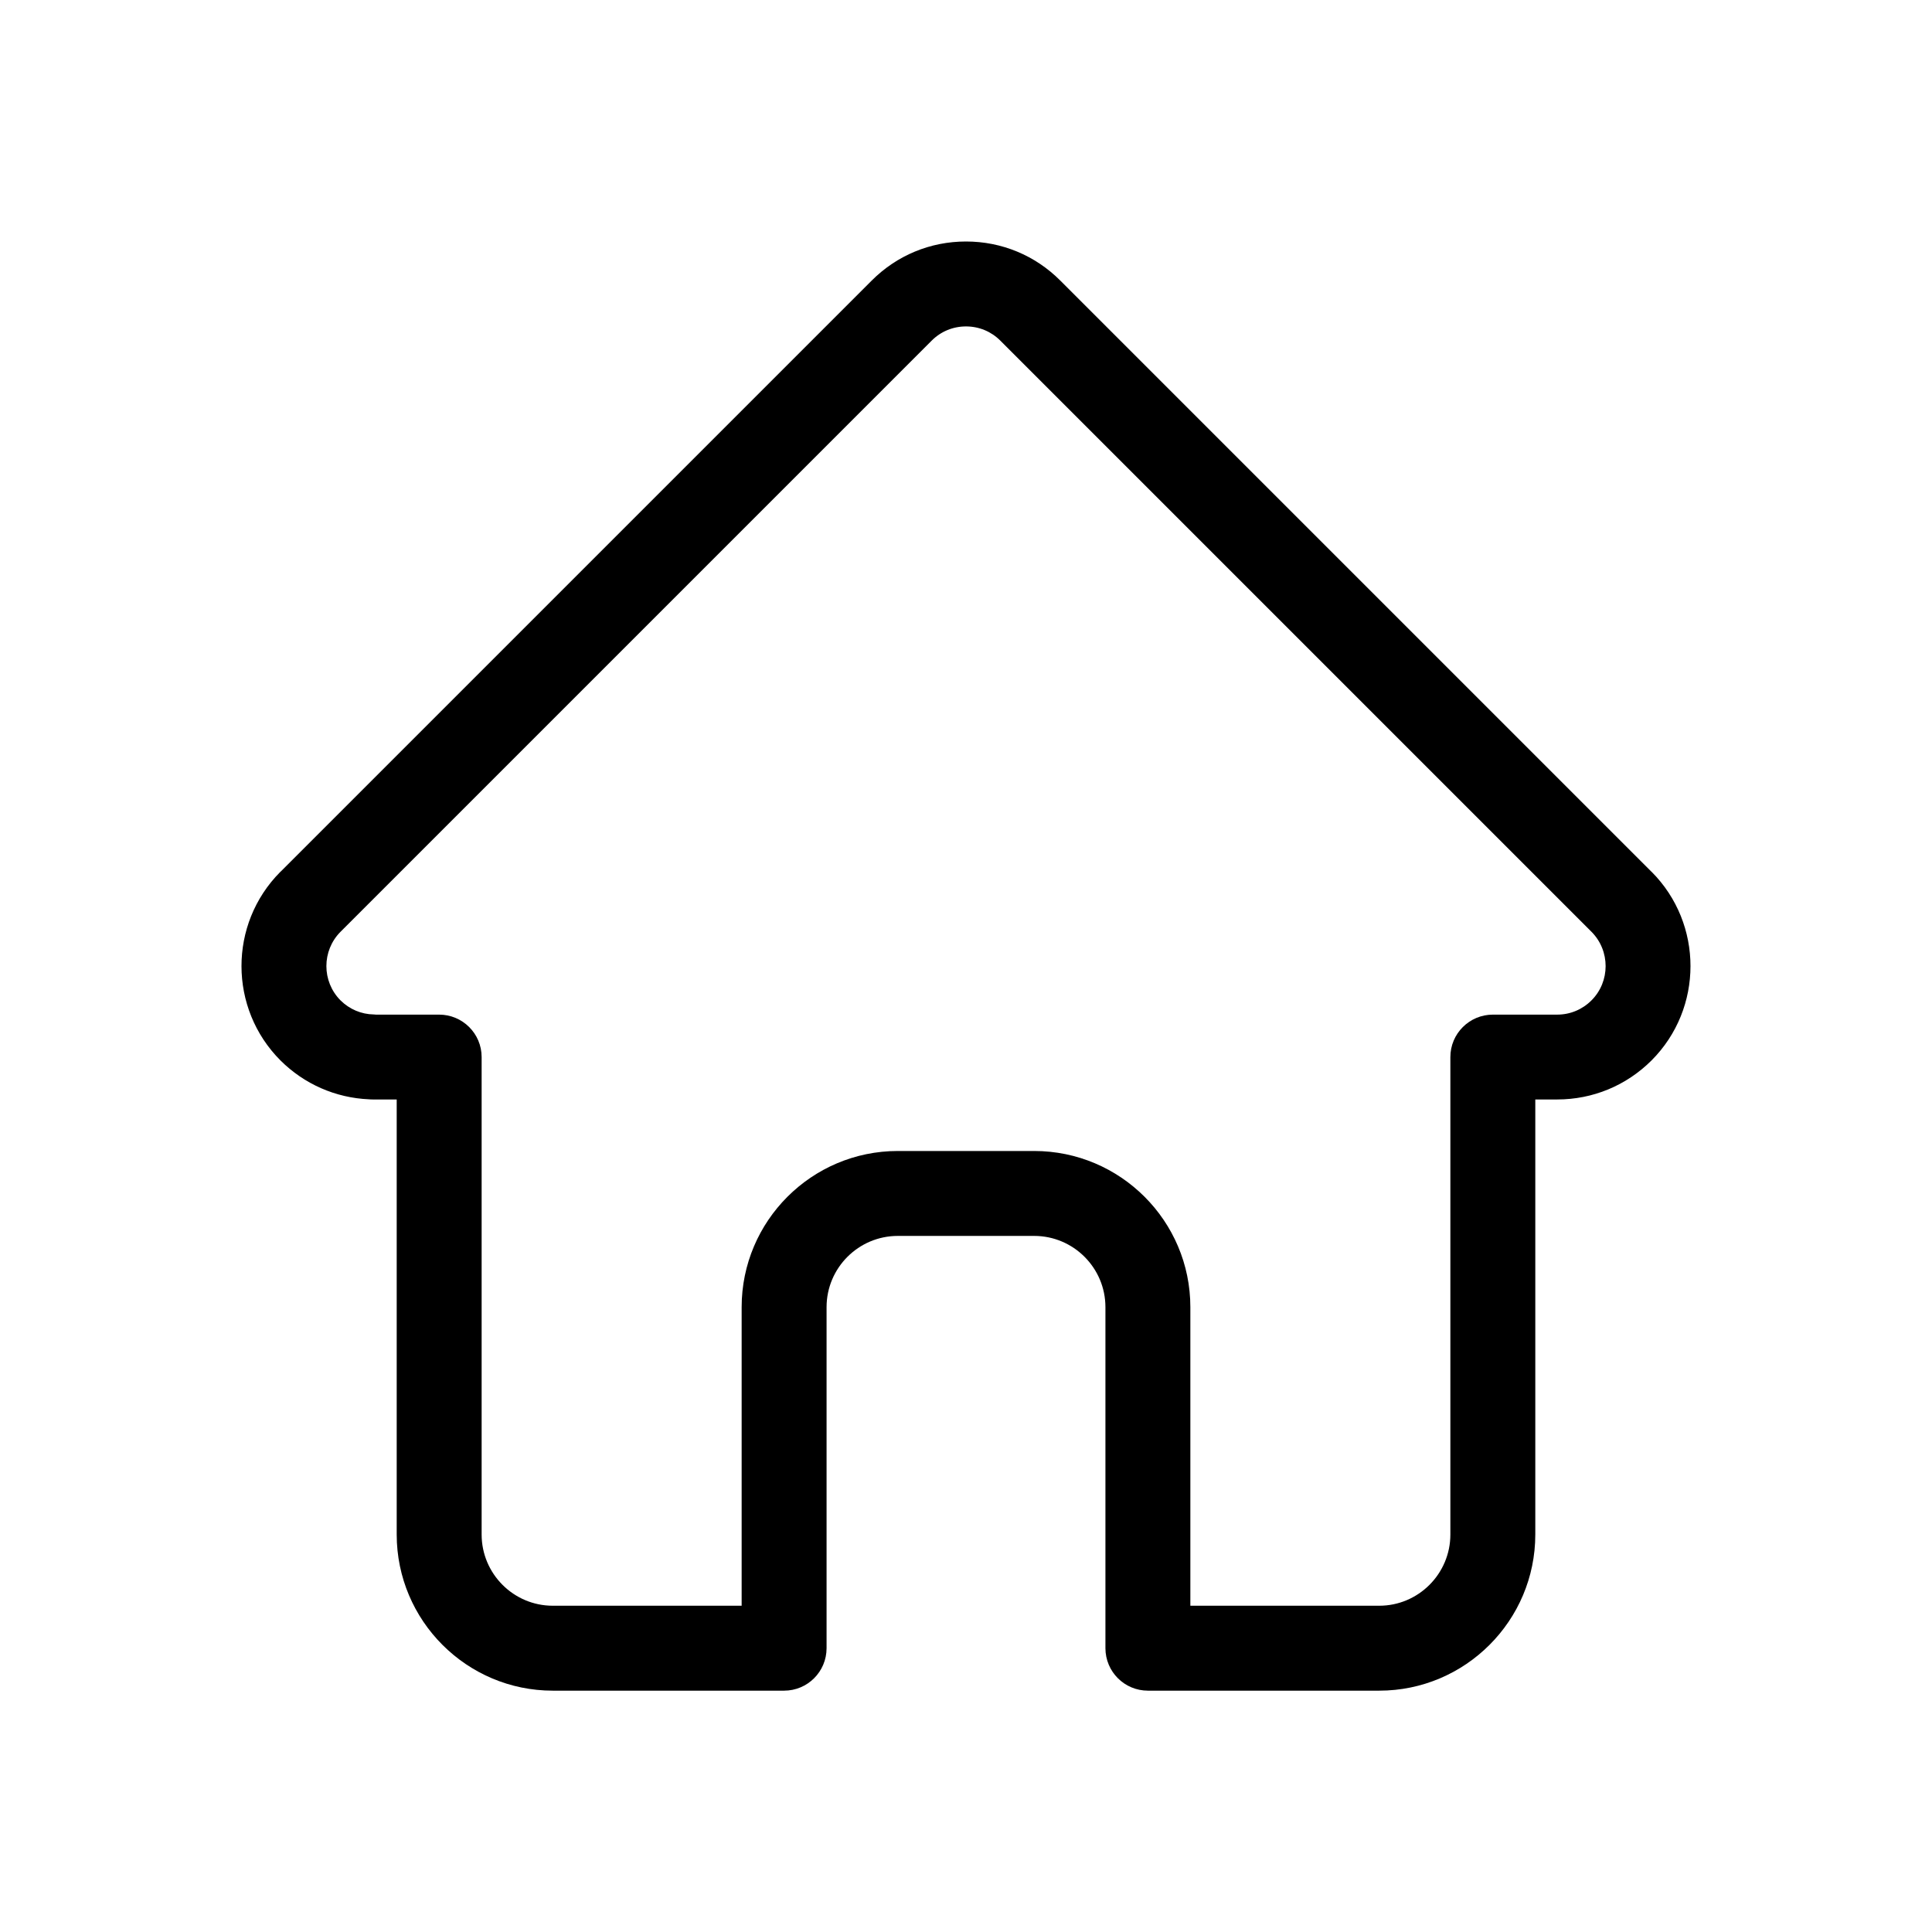
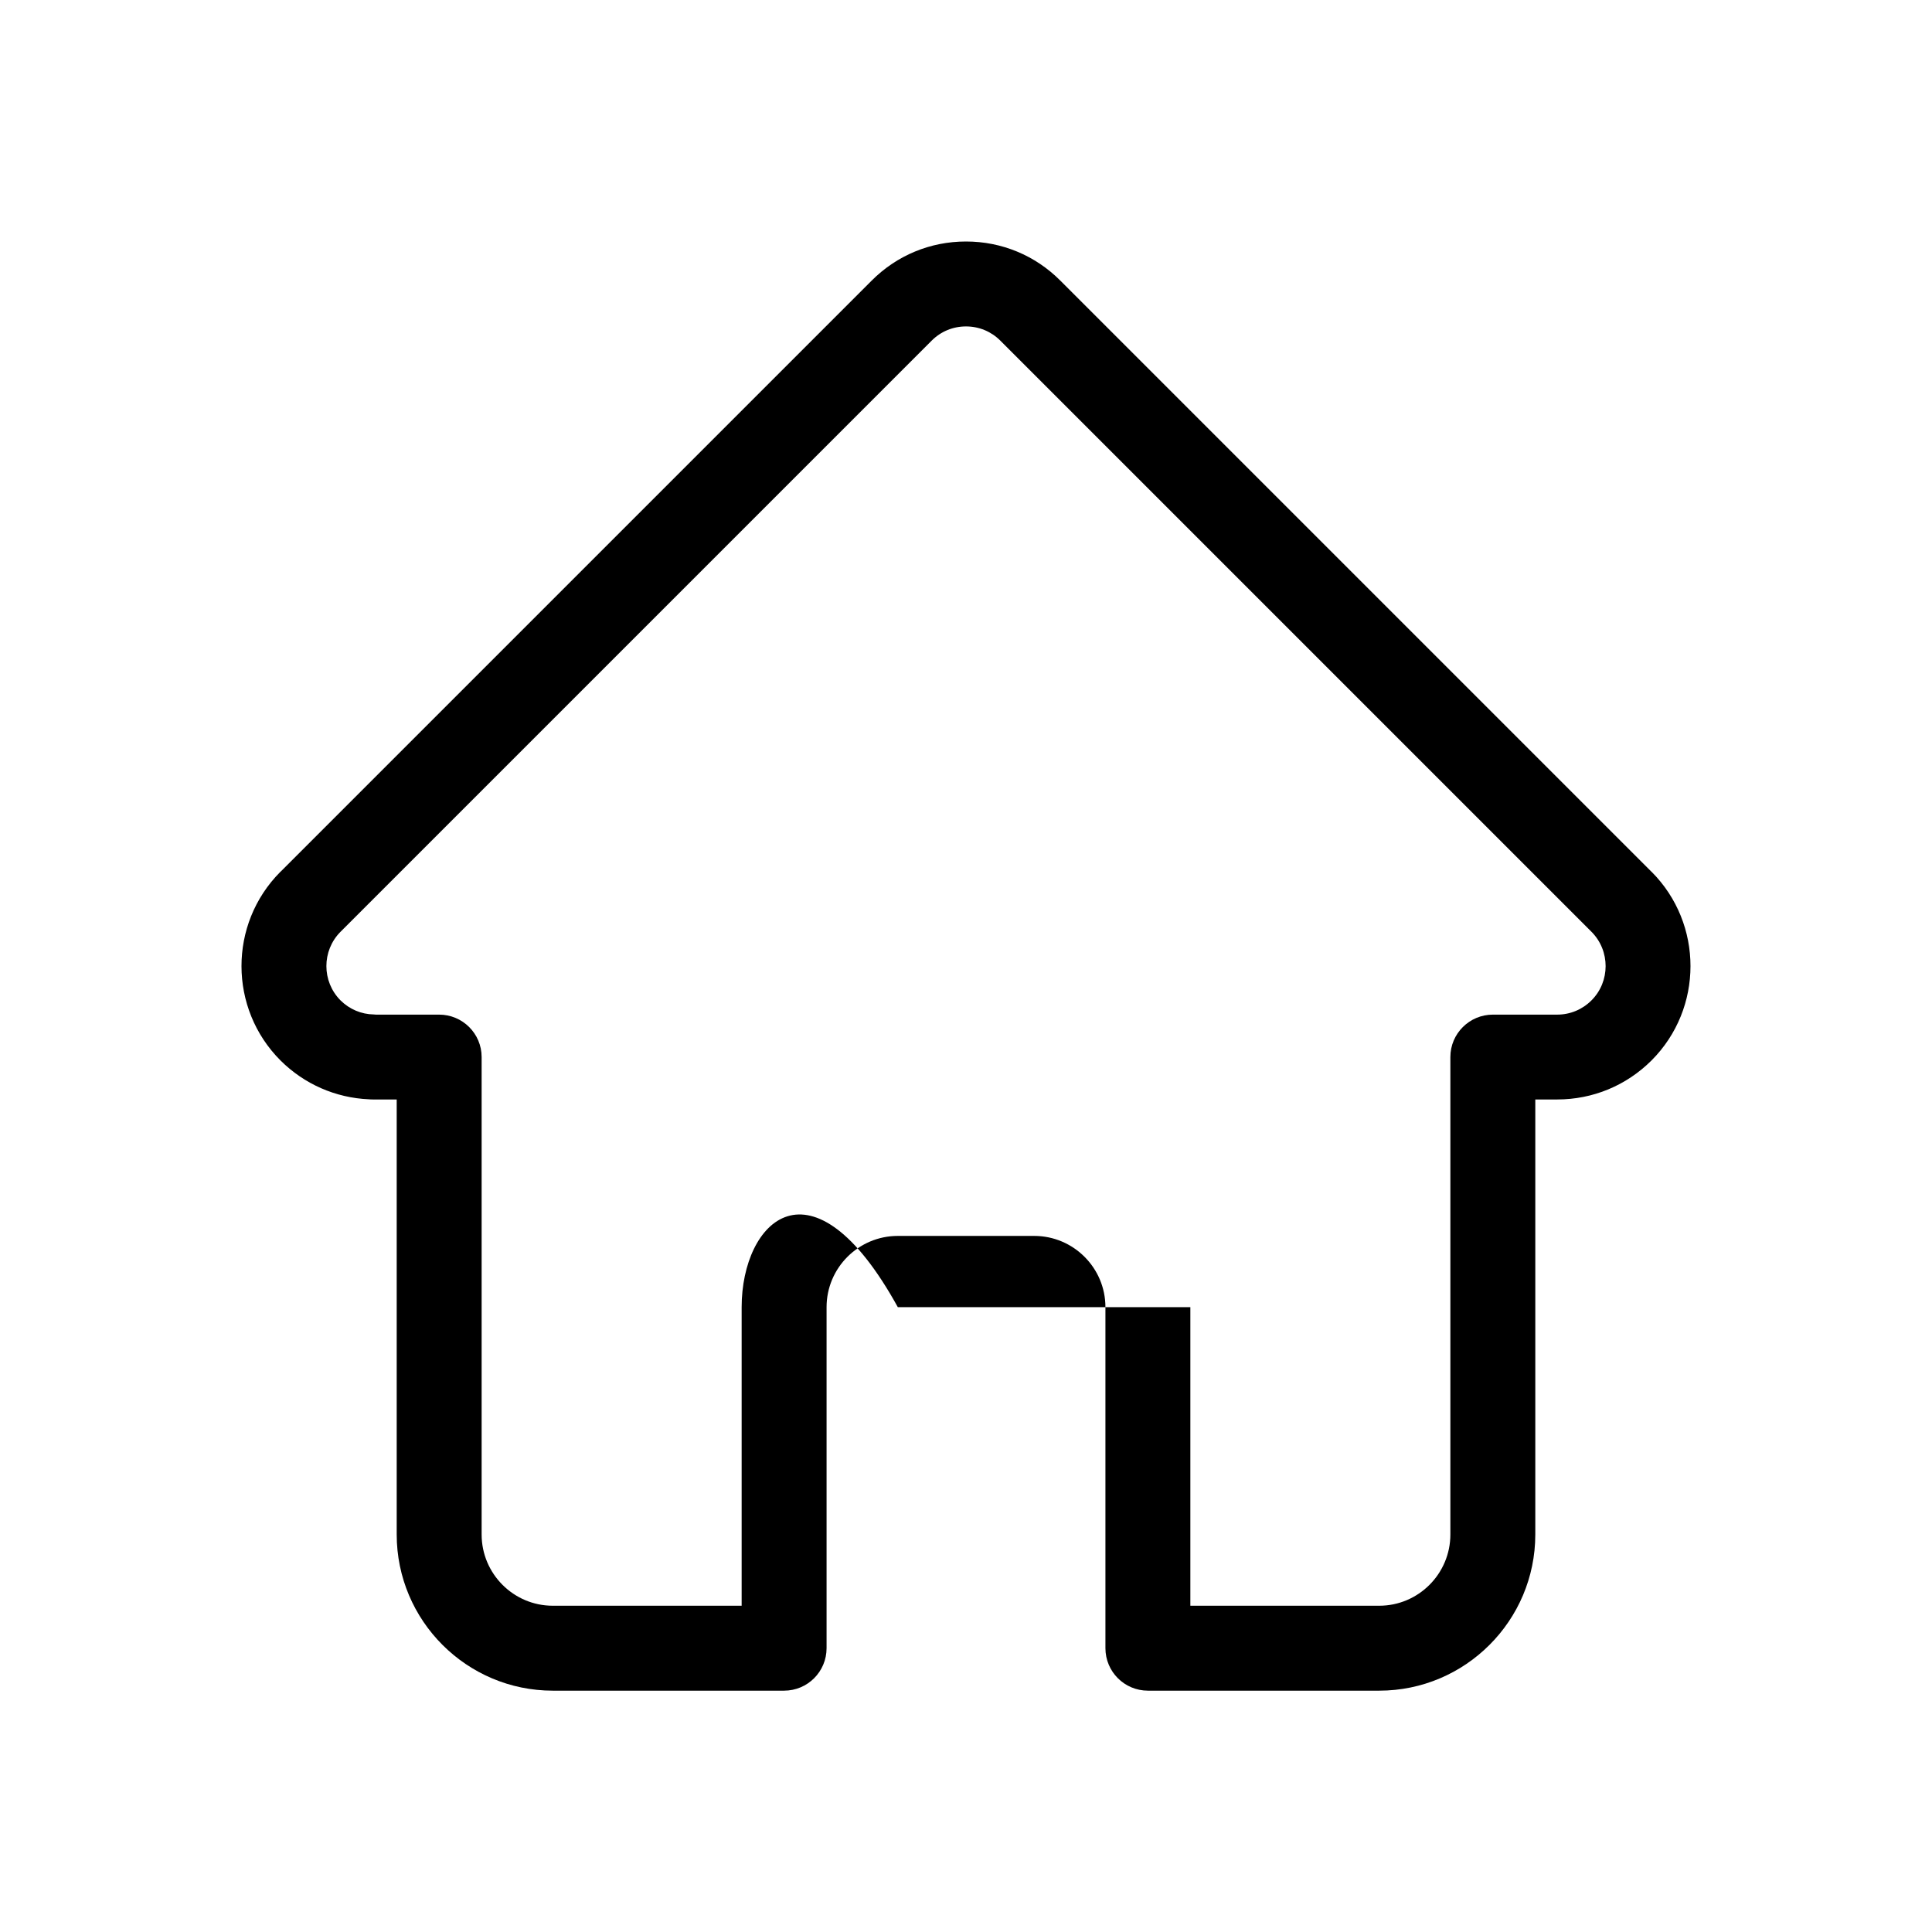
<svg xmlns="http://www.w3.org/2000/svg" width="24" height="24" viewBox="0 0 24 24" fill="none">
-   <path d="M20.517 10.83C20.516 10.829 20.516 10.829 20.515 10.829L13.172 3.486C12.859 3.172 12.443 3 12 3C11.557 3 11.141 3.172 10.828 3.486L3.489 10.825C3.486 10.827 3.484 10.83 3.481 10.832C2.838 11.479 2.84 12.528 3.484 13.173C3.779 13.467 4.168 13.638 4.584 13.656C4.601 13.658 4.618 13.658 4.635 13.658H4.928V19.062C4.928 20.132 5.798 21.002 6.867 21.002H9.74C10.032 21.002 10.268 20.766 10.268 20.474V16.238C10.268 15.75 10.665 15.353 11.153 15.353H12.847C13.335 15.353 13.732 15.75 13.732 16.238V20.474C13.732 20.766 13.968 21.002 14.26 21.002H17.133C18.202 21.002 19.072 20.132 19.072 19.062V13.658H19.344C19.786 13.658 20.202 13.486 20.516 13.173C21.161 12.527 21.161 11.476 20.517 10.83ZM19.77 12.427C19.656 12.541 19.505 12.604 19.344 12.604H18.545C18.254 12.604 18.017 12.84 18.017 13.131V19.062C18.017 19.55 17.62 19.947 17.133 19.947H14.787V16.238C14.787 15.168 13.917 14.298 12.847 14.298H11.153C10.083 14.298 9.213 15.168 9.213 16.238V19.947H6.867C6.38 19.947 5.983 19.55 5.983 19.062V13.131C5.983 12.84 5.746 12.604 5.455 12.604H4.67C4.662 12.603 4.654 12.603 4.645 12.602C4.488 12.6 4.341 12.537 4.23 12.427C3.996 12.192 3.996 11.81 4.23 11.575C4.231 11.575 4.231 11.575 4.231 11.575L4.231 11.574L11.574 4.231C11.688 4.117 11.839 4.055 12 4.055C12.161 4.055 12.312 4.117 12.426 4.231L19.767 11.572C19.768 11.574 19.77 11.575 19.771 11.576C20.004 11.811 20.004 12.193 19.77 12.427Z" fill="black" />
+   <path d="M20.517 10.83C20.516 10.829 20.516 10.829 20.515 10.829L13.172 3.486C12.859 3.172 12.443 3 12 3C11.557 3 11.141 3.172 10.828 3.486L3.489 10.825C3.486 10.827 3.484 10.83 3.481 10.832C2.838 11.479 2.84 12.528 3.484 13.173C3.779 13.467 4.168 13.638 4.584 13.656C4.601 13.658 4.618 13.658 4.635 13.658H4.928V19.062C4.928 20.132 5.798 21.002 6.867 21.002H9.74C10.032 21.002 10.268 20.766 10.268 20.474V16.238C10.268 15.75 10.665 15.353 11.153 15.353H12.847C13.335 15.353 13.732 15.75 13.732 16.238V20.474C13.732 20.766 13.968 21.002 14.26 21.002H17.133C18.202 21.002 19.072 20.132 19.072 19.062V13.658H19.344C19.786 13.658 20.202 13.486 20.516 13.173C21.161 12.527 21.161 11.476 20.517 10.83ZM19.77 12.427C19.656 12.541 19.505 12.604 19.344 12.604H18.545C18.254 12.604 18.017 12.84 18.017 13.131V19.062C18.017 19.55 17.62 19.947 17.133 19.947H14.787V16.238H11.153C10.083 14.298 9.213 15.168 9.213 16.238V19.947H6.867C6.38 19.947 5.983 19.55 5.983 19.062V13.131C5.983 12.84 5.746 12.604 5.455 12.604H4.67C4.662 12.603 4.654 12.603 4.645 12.602C4.488 12.6 4.341 12.537 4.23 12.427C3.996 12.192 3.996 11.81 4.23 11.575C4.231 11.575 4.231 11.575 4.231 11.575L4.231 11.574L11.574 4.231C11.688 4.117 11.839 4.055 12 4.055C12.161 4.055 12.312 4.117 12.426 4.231L19.767 11.572C19.768 11.574 19.77 11.575 19.771 11.576C20.004 11.811 20.004 12.193 19.77 12.427Z" fill="black" />
</svg>